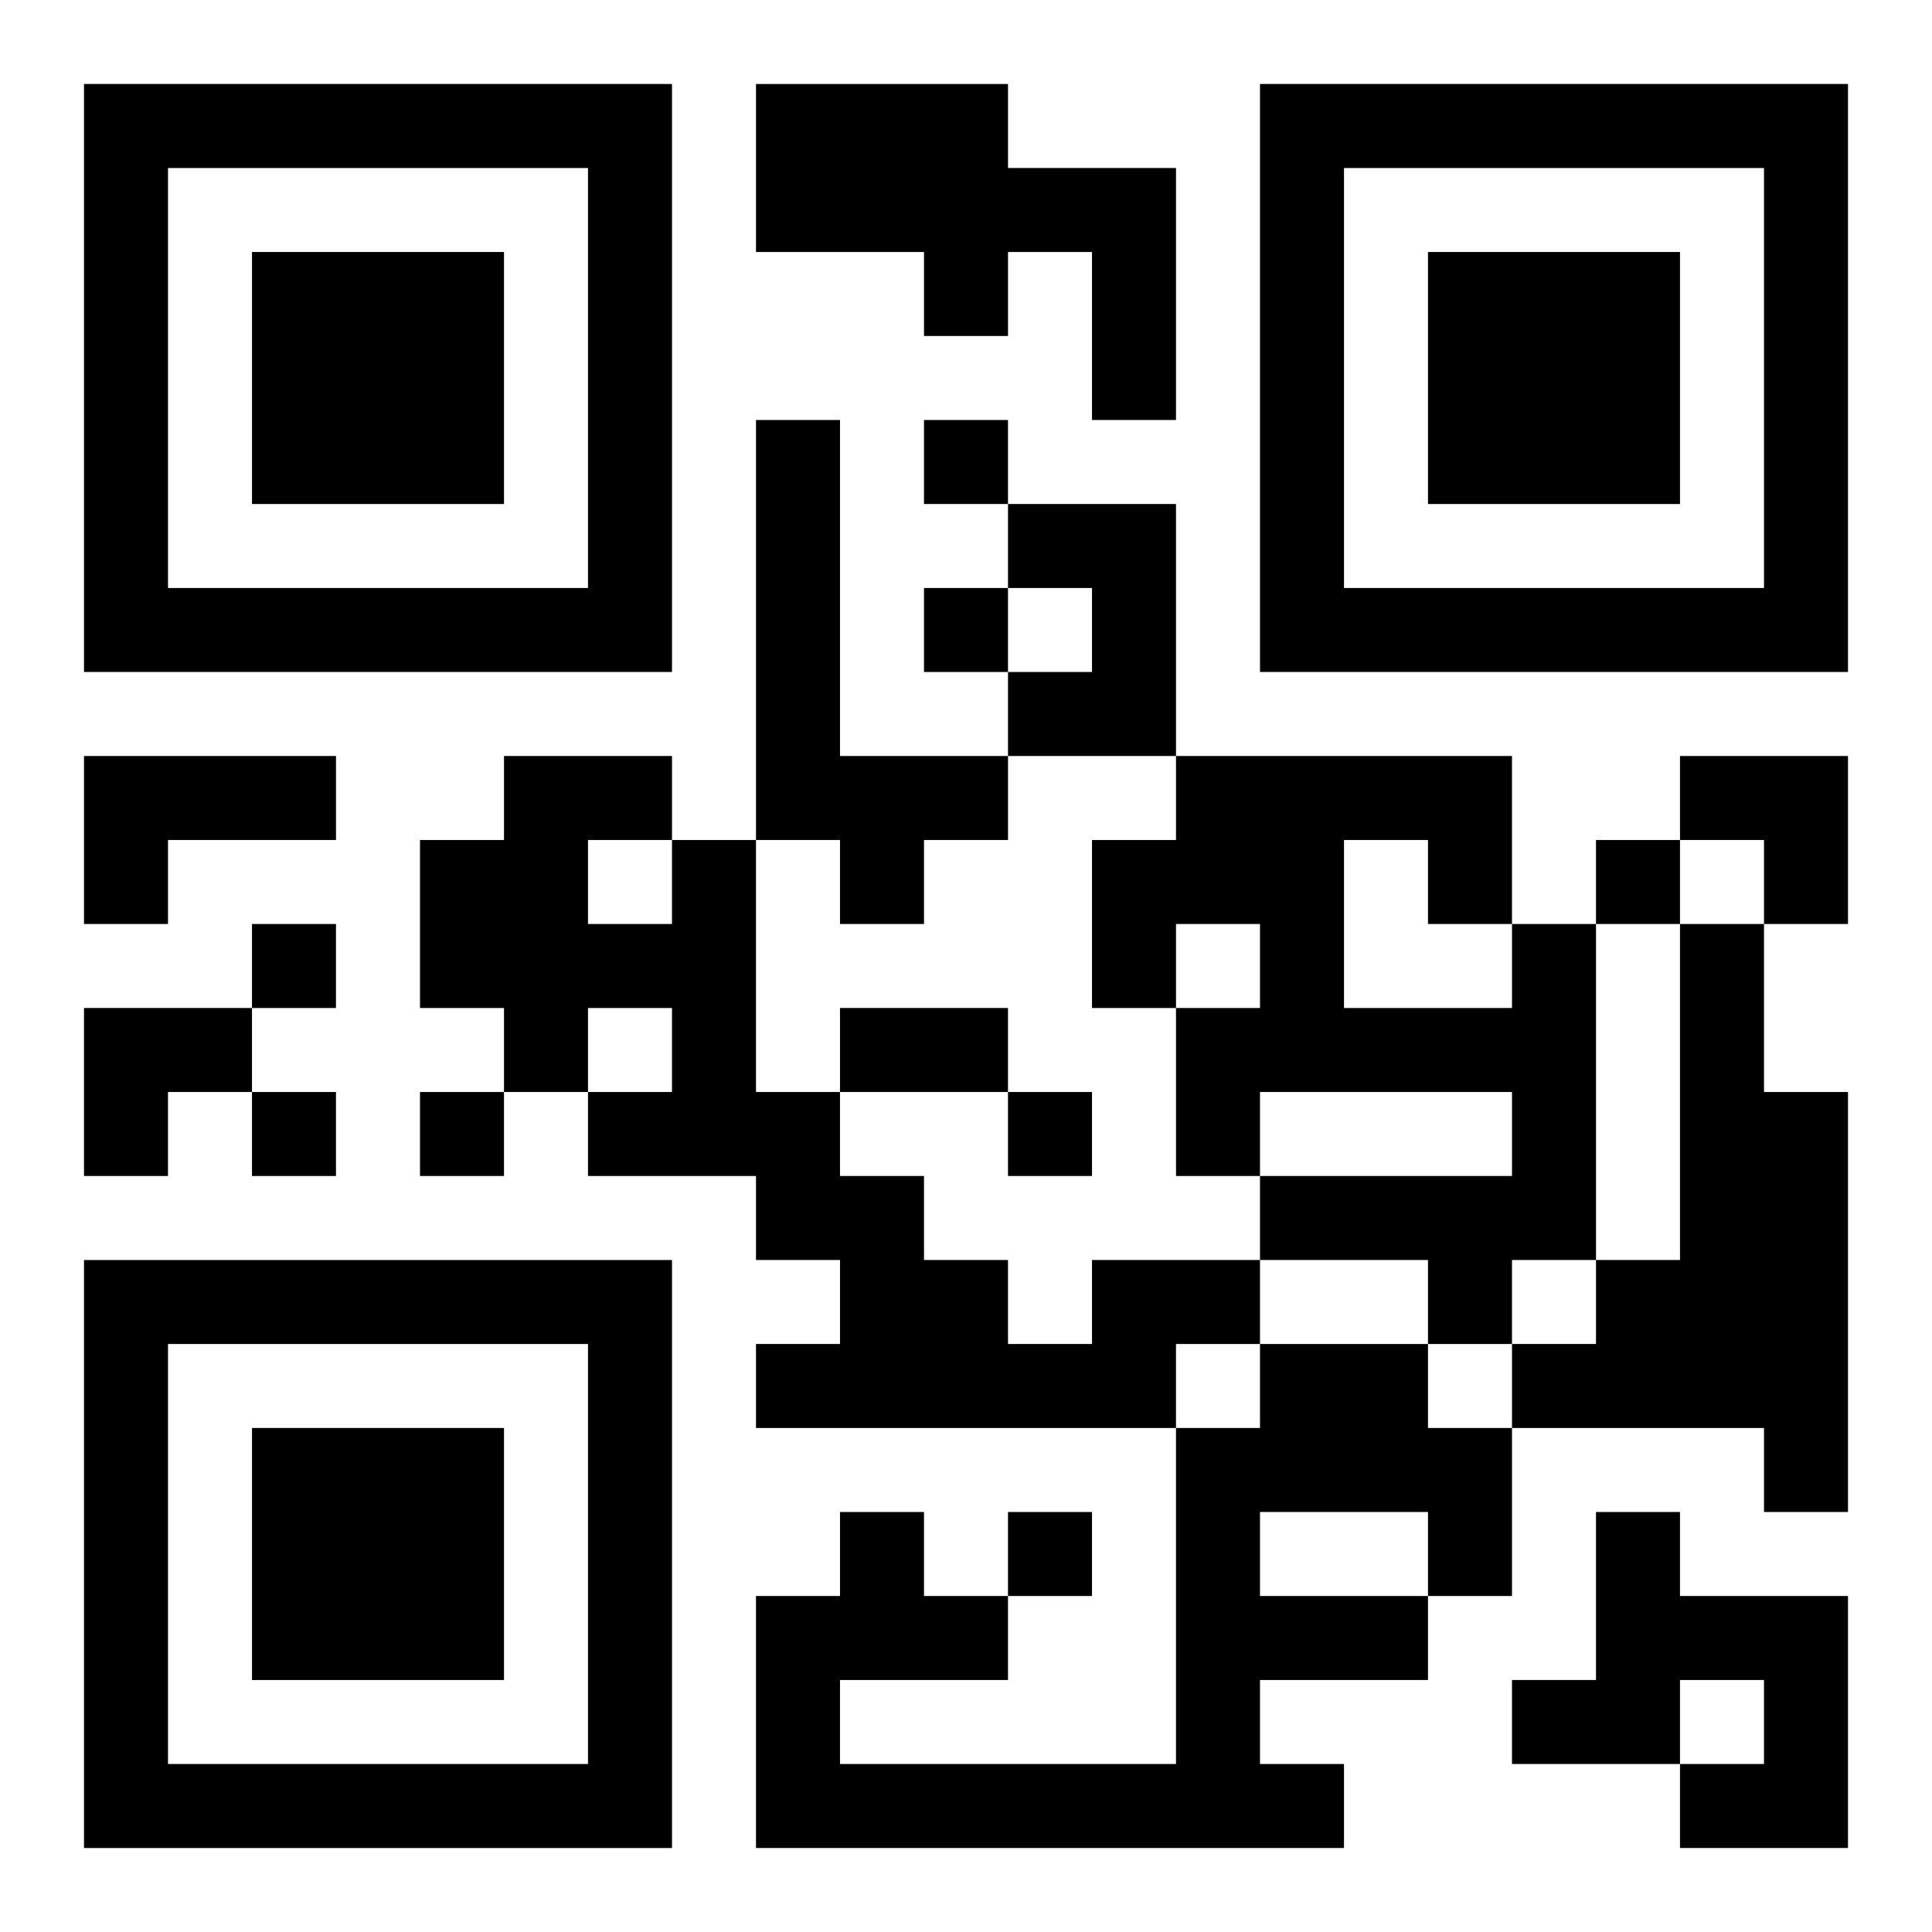
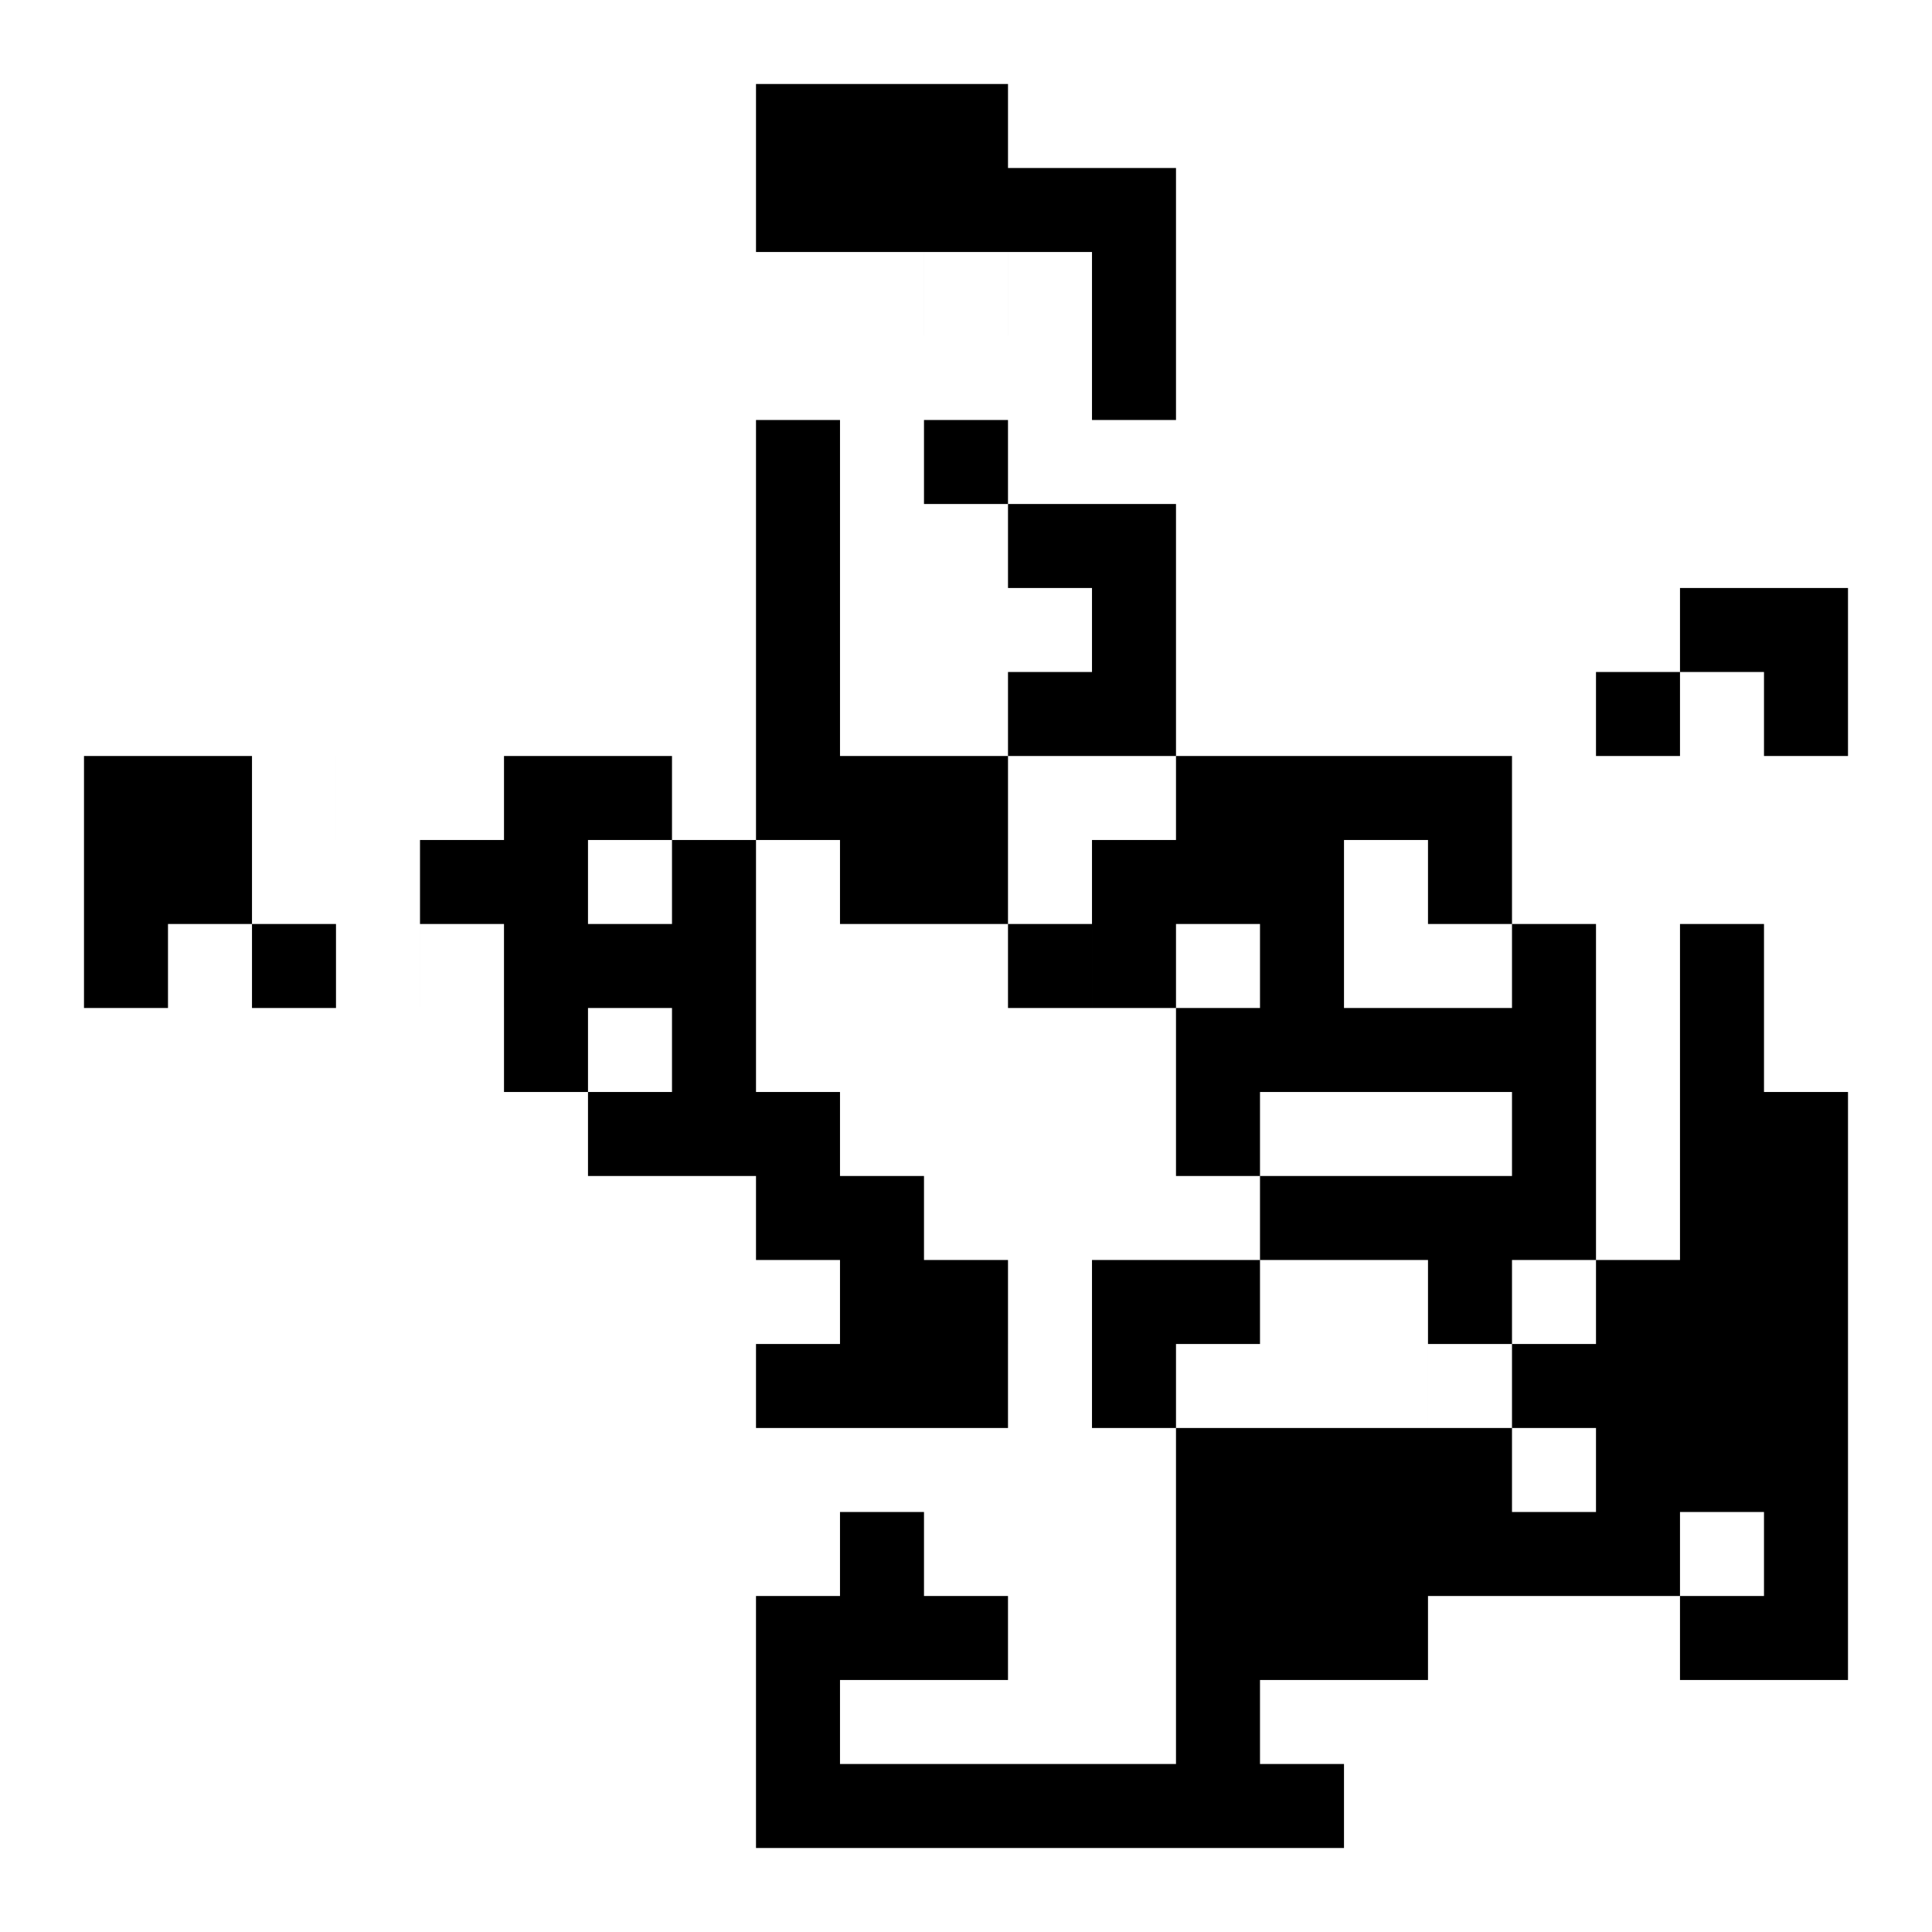
<svg xmlns="http://www.w3.org/2000/svg" xmlns:xlink="http://www.w3.org/1999/xlink" width="250" height="250" baseProfile="full" version="1.1" viewBox="-1 -1 23 23">
  <symbol id="a">
-     <path d="m0 7v7h7v-7h-7zm1 1h5v5h-5v-5zm1 1v3h3v-3h-3z" />
-   </symbol>
+     </symbol>
  <use y="-7" xlink:href="#a" />
  <use y="7" xlink:href="#a" />
  <use x="14" y="-7" xlink:href="#a" />
-   <path d="m8 0h3v1h2v3h-1v-2h-1v1h-1v-1h-2v-2m0 4h1v4h2v1h-1v1h-1v-1h-1v-5m3 1h2v3h-2v-1h1v-1h-1v-1m-11 3h3v1h-2v1h-1v-2m17 2h1v4h-1v1h-1v-1h-2v-1h3v-1h-3v1h-1v-2h1v-1h-1v1h-1v-2h1v-1h4v2m-2-1v2h2v-1h-1v-1h-1m4 1h1v2h1v5h-1v-1h-3v-1h1v-1h1v-4m-7 4h2v1h-1v1h-5v-1h1v-1h-1v-1h-2v-1h1v-1h-1v1h-1v-1h-1v-2h1v-1h2v1h1v3h1v1h1v1h1v1h1v-1m-6-5v1h1v-1h-1m8 6h2v1h1v2h-1v1h-2v1h1v1h-7v-3h1v-1h1v1h1v1h-2v1h4v-4h1v-1m0 2v1h2v-1h-2m4 0h1v1h2v3h-2v-1h1v-1h-1v1h-2v-1h1v-2m-8-13v1h1v-1h-1m0 2v1h1v-1h-1m8 3v1h1v-1h-1m-16 1v1h1v-1h-1m0 2v1h1v-1h-1m2 0v1h1v-1h-1m7 0v1h1v-1h-1m0 5v1h1v-1h-1m-2-6h2v1h-2v-1m10-3h2v2h-1v-1h-1zm-19 3h2v1h-1v1h-1z" />
+   <path d="m8 0h3v1h2v3h-1v-2h-1v1h-1v-1h-2v-2m0 4h1v4h2v1h-1v1h-1v-1h-1v-5m3 1h2v3h-2v-1h1v-1h-1v-1m-11 3h3v1h-2v1h-1v-2m17 2h1v4h-1v1h-1v-1h-2v-1h3v-1h-3v1h-1v-2h1v-1h-1v1h-1v-2h1v-1h4v2m-2-1v2h2v-1h-1v-1h-1m4 1h1v2h1v5h-1v-1h-3v-1h1v-1h1v-4m-7 4h2v1h-1v1h-5v-1h1v-1h-1v-1h-2v-1h1v-1h-1v1h-1v-1h-1v-2h1v-1h2v1h1v3h1v1h1v1h1v1h1v-1m-6-5v1h1v-1h-1m8 6h2v1h1v2h-1v1h-2v1h1v1h-7v-3h1v-1h1v1h1v1h-2v1h4v-4h1v-1v1h2v-1h-2m4 0h1v1h2v3h-2v-1h1v-1h-1v1h-2v-1h1v-2m-8-13v1h1v-1h-1m0 2v1h1v-1h-1m8 3v1h1v-1h-1m-16 1v1h1v-1h-1m0 2v1h1v-1h-1m2 0v1h1v-1h-1m7 0v1h1v-1h-1m0 5v1h1v-1h-1m-2-6h2v1h-2v-1m10-3h2v2h-1v-1h-1zm-19 3h2v1h-1v1h-1z" />
</svg>